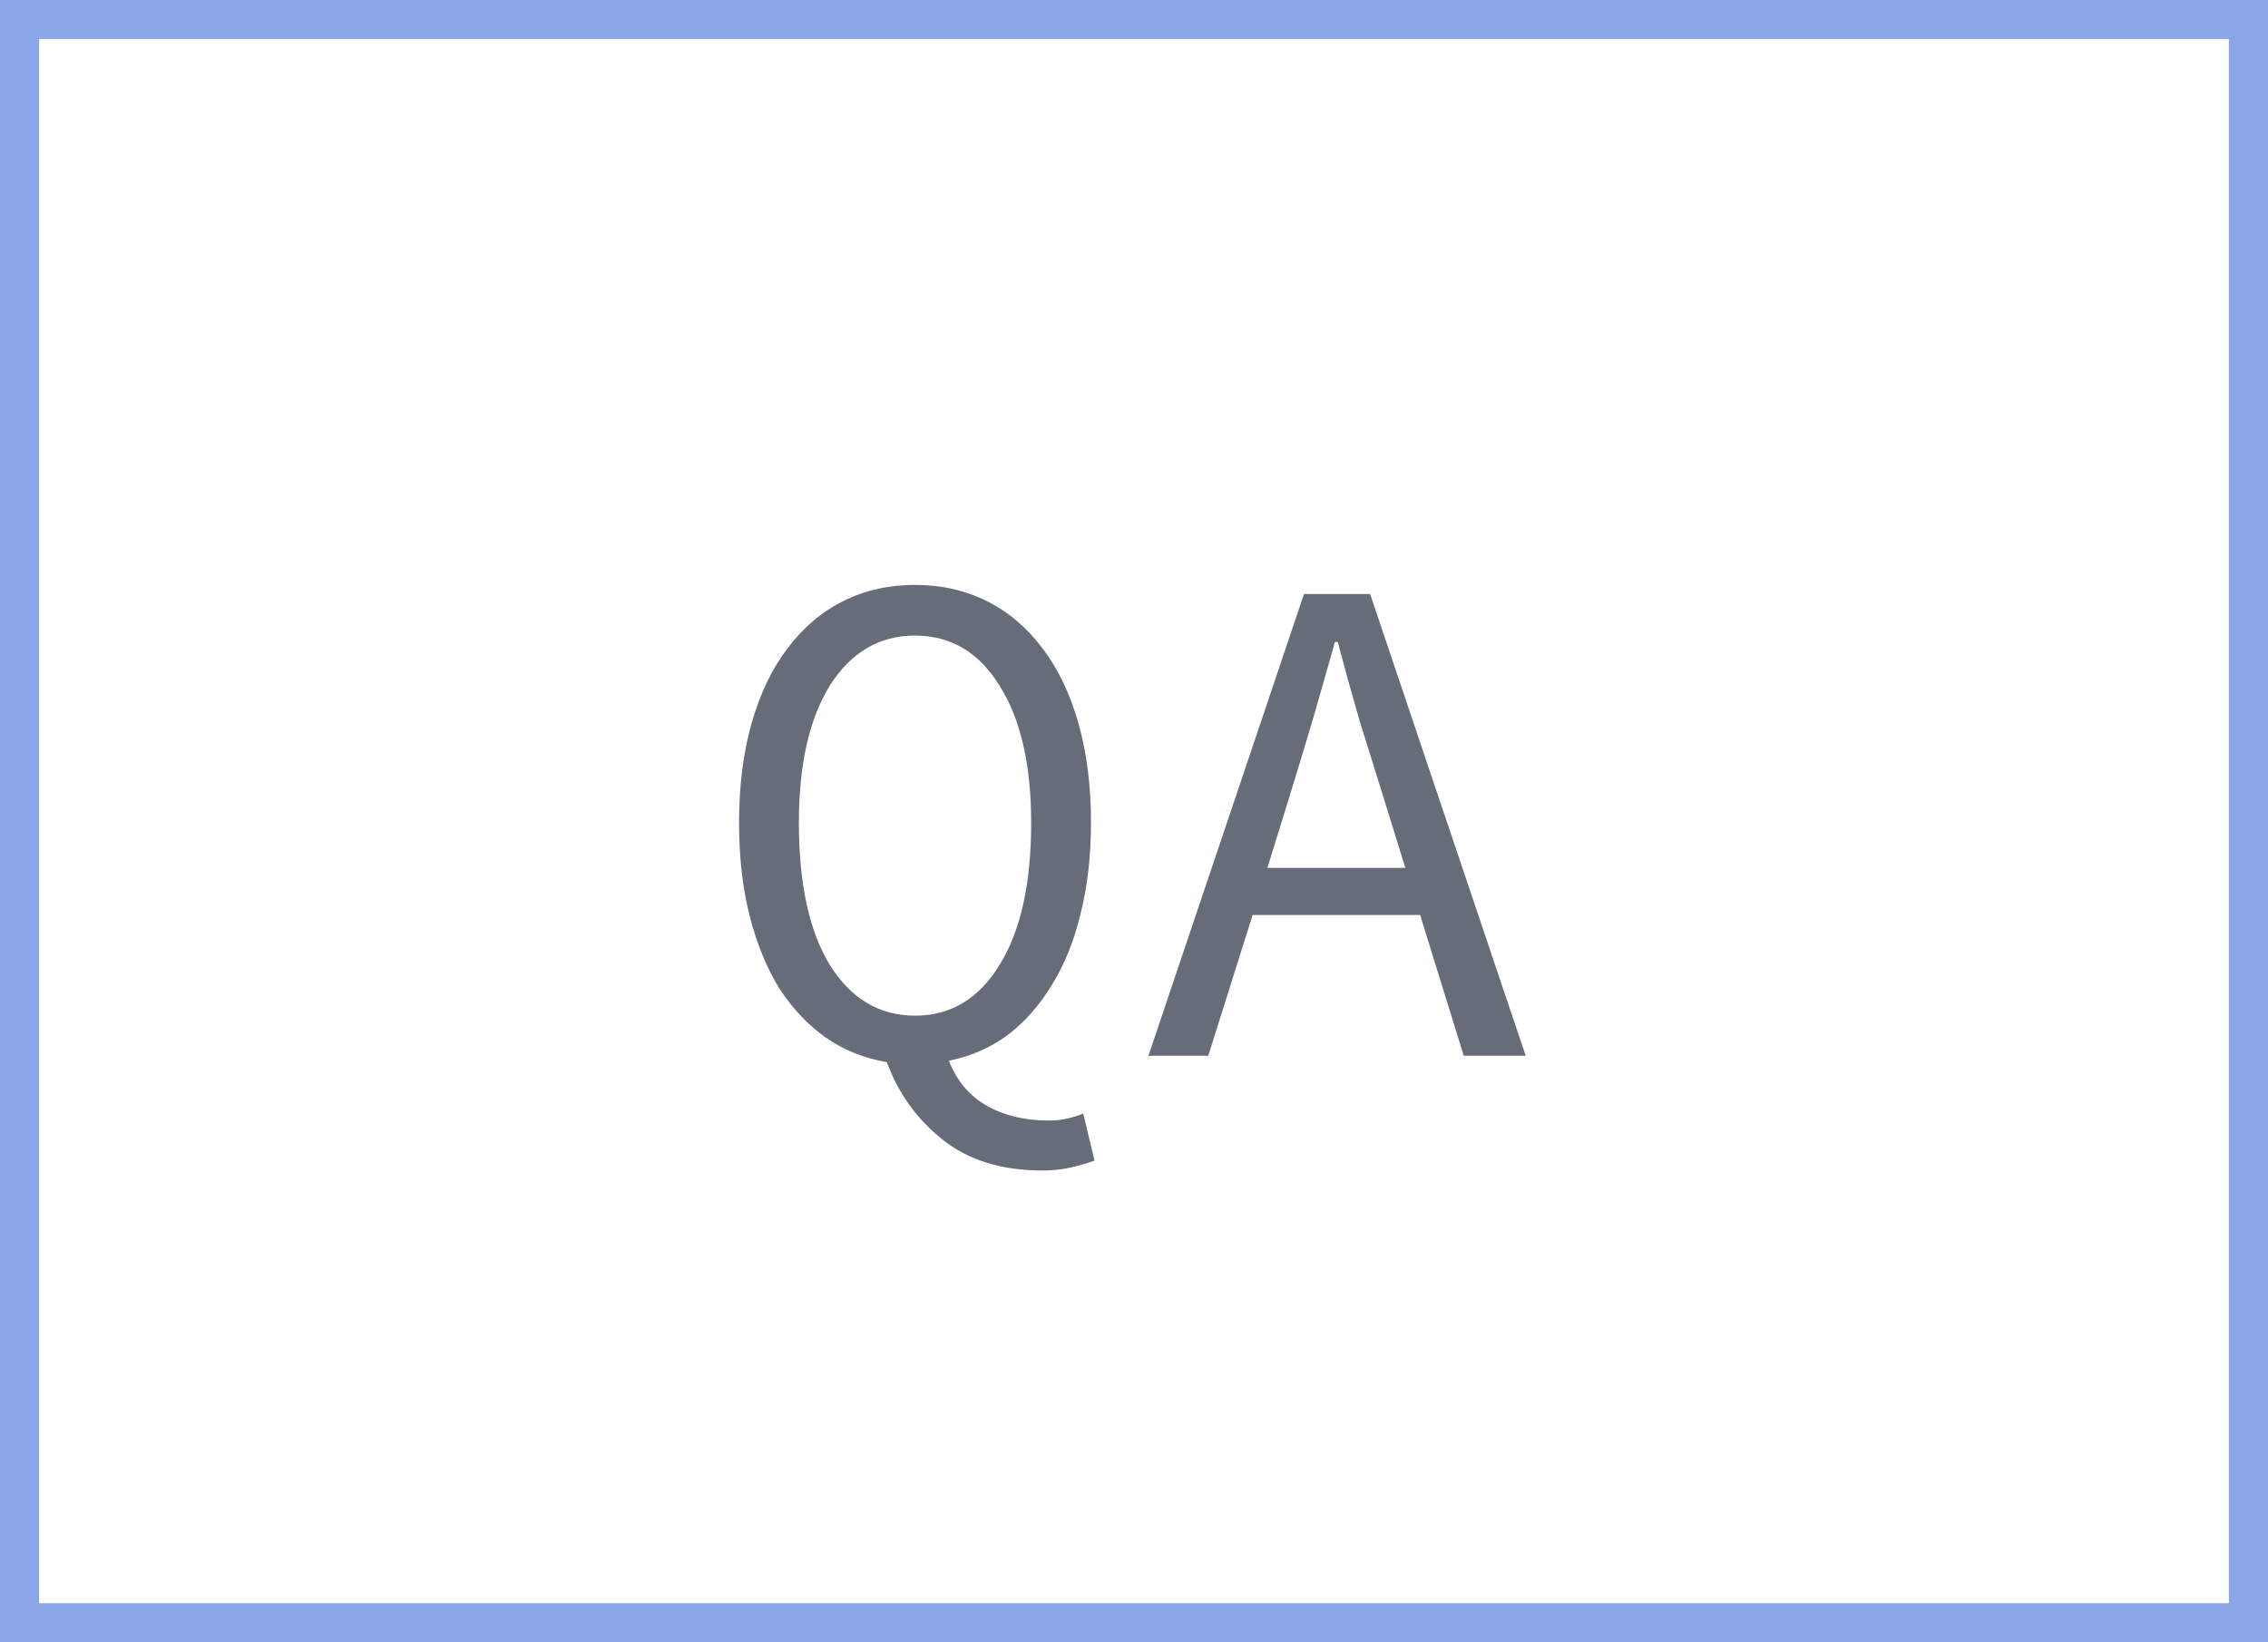
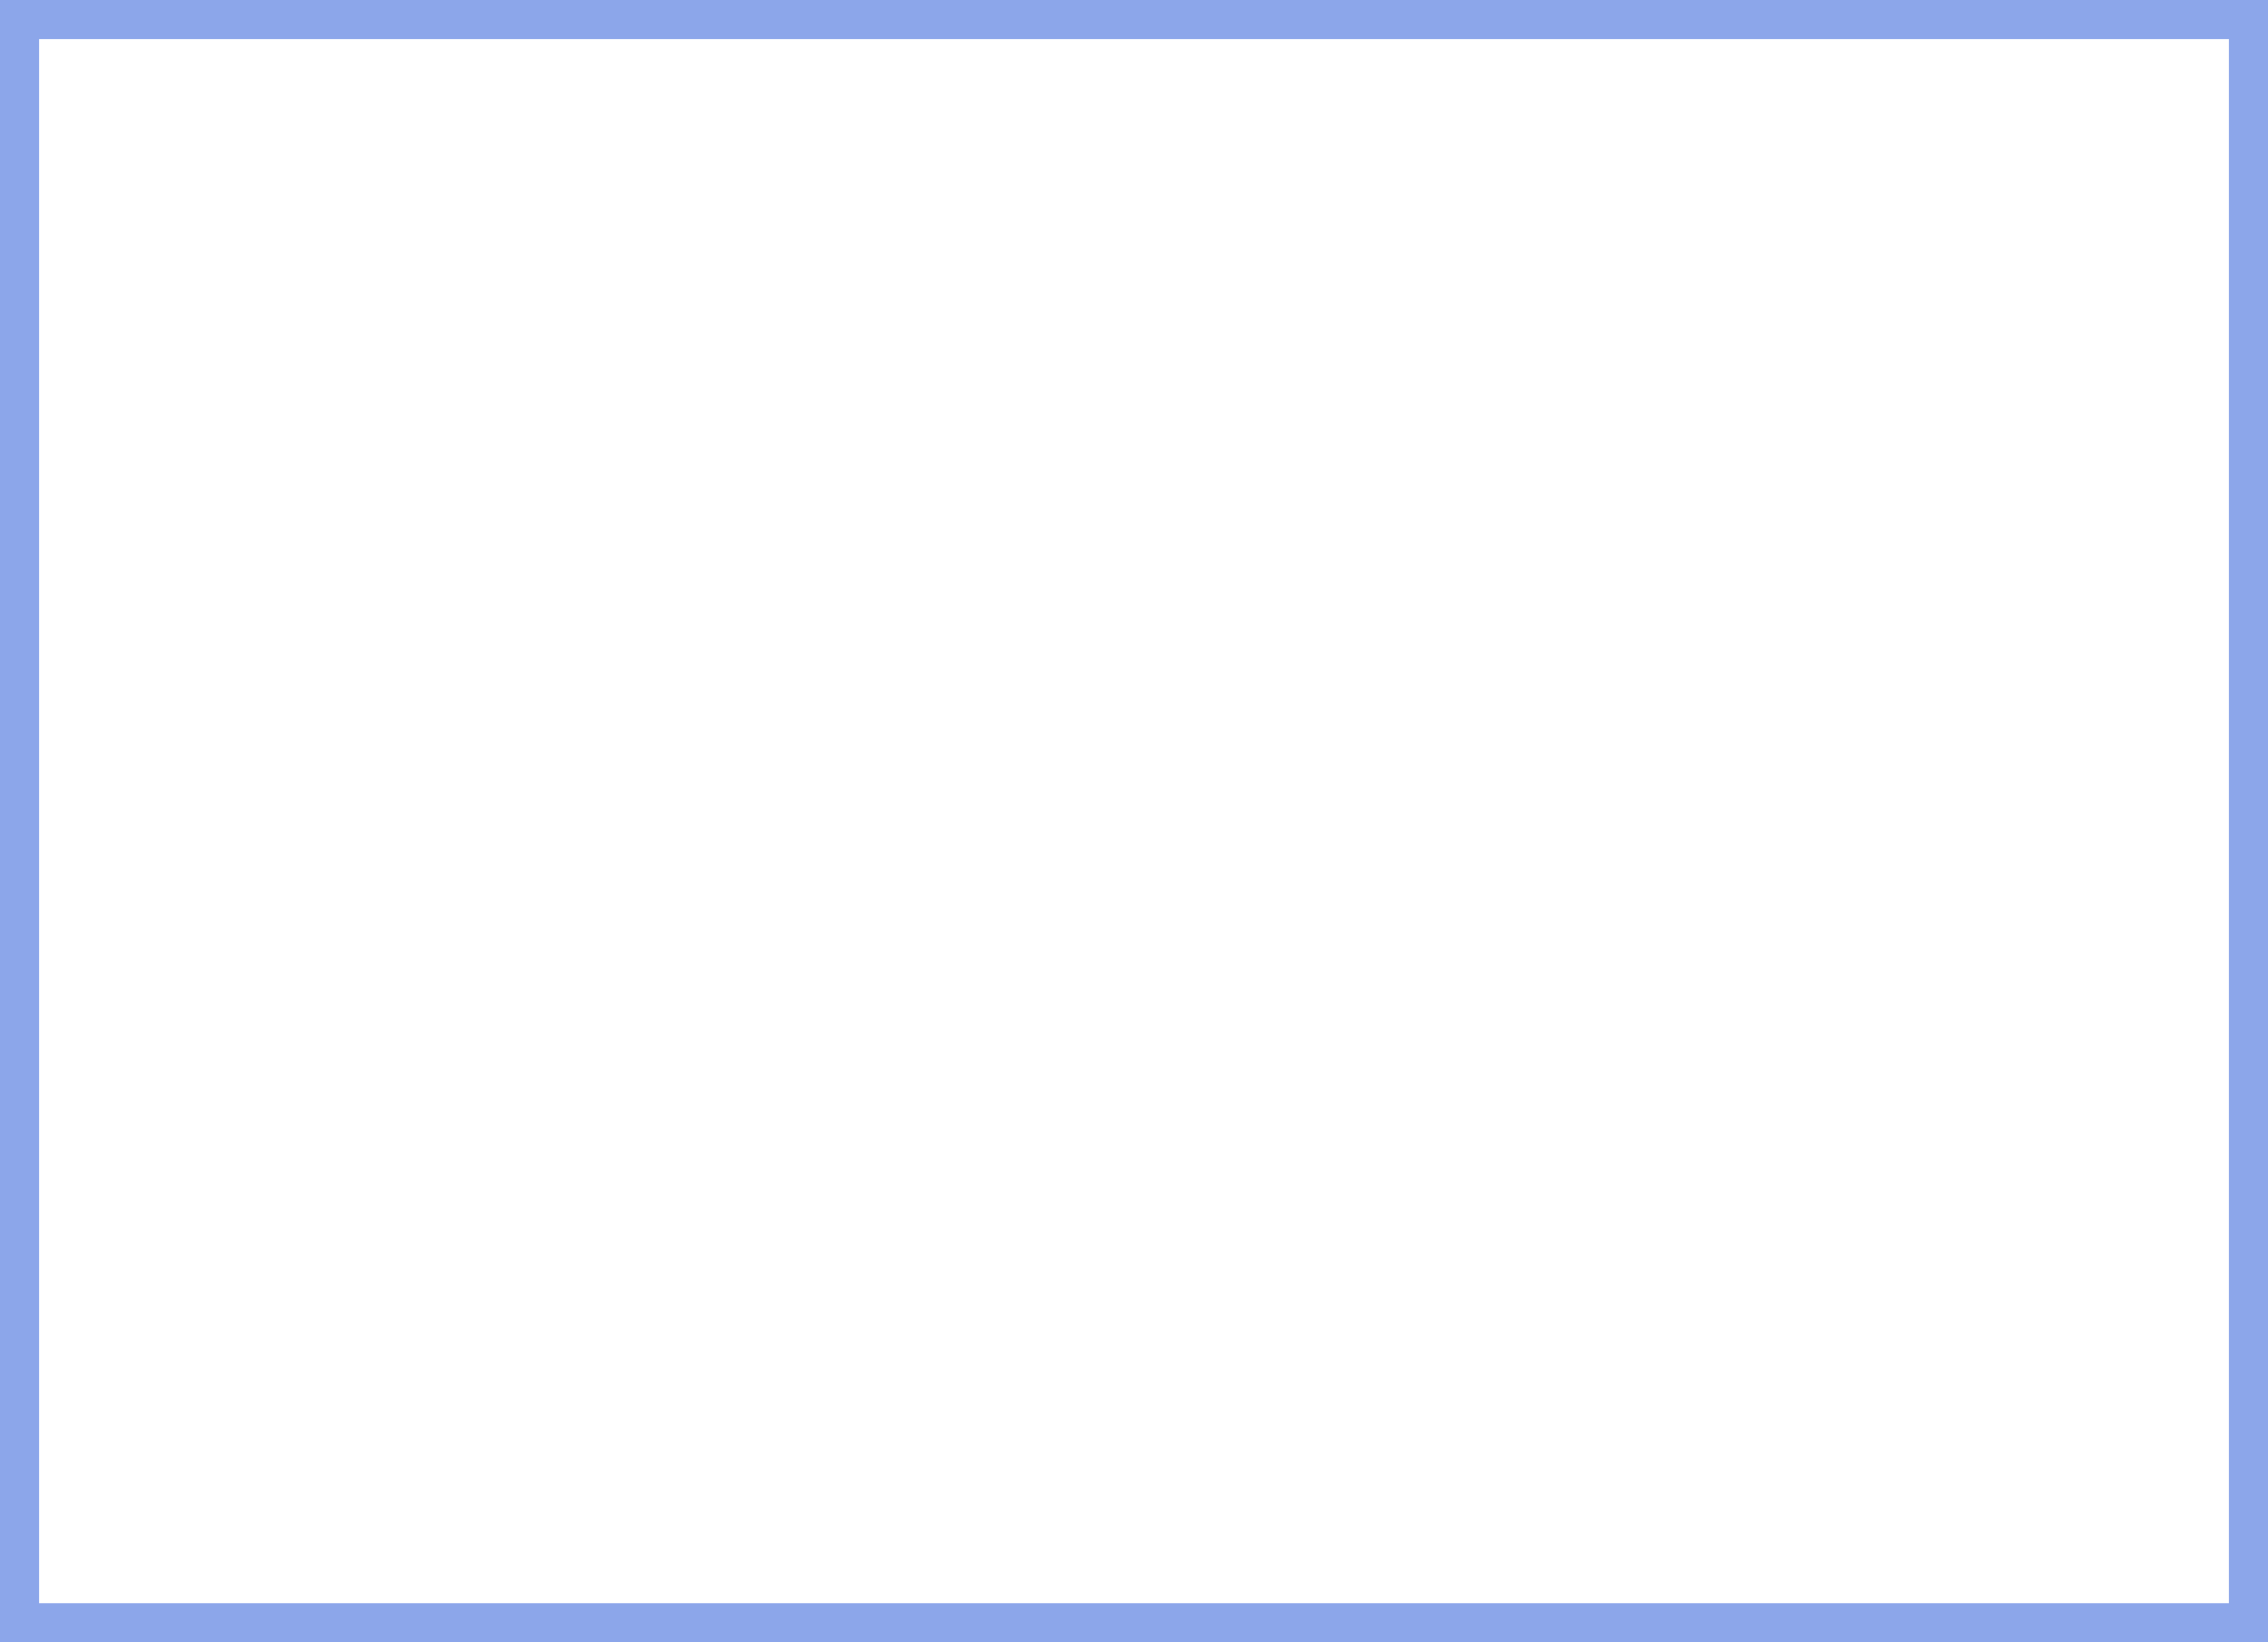
<svg xmlns="http://www.w3.org/2000/svg" width="58" height="42" viewBox="0 0 58 42" fill="none">
-   <path d="M23.4 25.974C24.312 25.974 25.032 25.542 25.56 24.678C26.1 23.814 26.37 22.602 26.37 21.042C26.37 19.554 26.1 18.384 25.56 17.532C25.032 16.68 24.312 16.254 23.4 16.254C22.488 16.254 21.762 16.68 21.222 17.532C20.694 18.384 20.43 19.554 20.43 21.042C20.43 22.602 20.694 23.814 21.222 24.678C21.762 25.542 22.488 25.974 23.4 25.974ZM26.658 29.934C25.614 29.934 24.762 29.67 24.102 29.142C23.442 28.614 22.968 27.954 22.68 27.162C22.104 27.066 21.582 26.856 21.114 26.532C20.658 26.208 20.262 25.788 19.926 25.272C19.602 24.744 19.35 24.126 19.17 23.418C18.99 22.71 18.9 21.918 18.9 21.042C18.9 20.094 19.008 19.242 19.224 18.486C19.44 17.73 19.746 17.094 20.142 16.578C20.538 16.05 21.012 15.648 21.564 15.372C22.116 15.096 22.728 14.958 23.4 14.958C24.072 14.958 24.684 15.096 25.236 15.372C25.788 15.648 26.262 16.05 26.658 16.578C27.054 17.094 27.36 17.73 27.576 18.486C27.792 19.242 27.9 20.094 27.9 21.042C27.9 21.894 27.81 22.674 27.63 23.382C27.462 24.078 27.216 24.684 26.892 25.2C26.58 25.716 26.202 26.142 25.758 26.478C25.314 26.802 24.816 27.018 24.264 27.126C24.468 27.642 24.792 28.026 25.236 28.278C25.68 28.53 26.208 28.656 26.82 28.656C27 28.656 27.162 28.638 27.306 28.602C27.462 28.566 27.594 28.524 27.702 28.476L27.99 29.682C27.786 29.754 27.576 29.814 27.36 29.862C27.144 29.91 26.91 29.934 26.658 29.934ZM32.969 20.394L32.411 22.194H35.939L35.381 20.394C35.177 19.734 34.973 19.08 34.769 18.432C34.577 17.772 34.391 17.1 34.211 16.416H34.139C33.947 17.1 33.755 17.772 33.563 18.432C33.371 19.08 33.173 19.734 32.969 20.394ZM29.369 27L33.347 15.192H35.039L39.017 27H37.433L36.317 23.4H32.033L30.899 27H29.369Z" fill="#676C79" />
  <rect x="0.5" y="0.5" width="57" height="41" stroke="#8CA6EA" />
</svg>